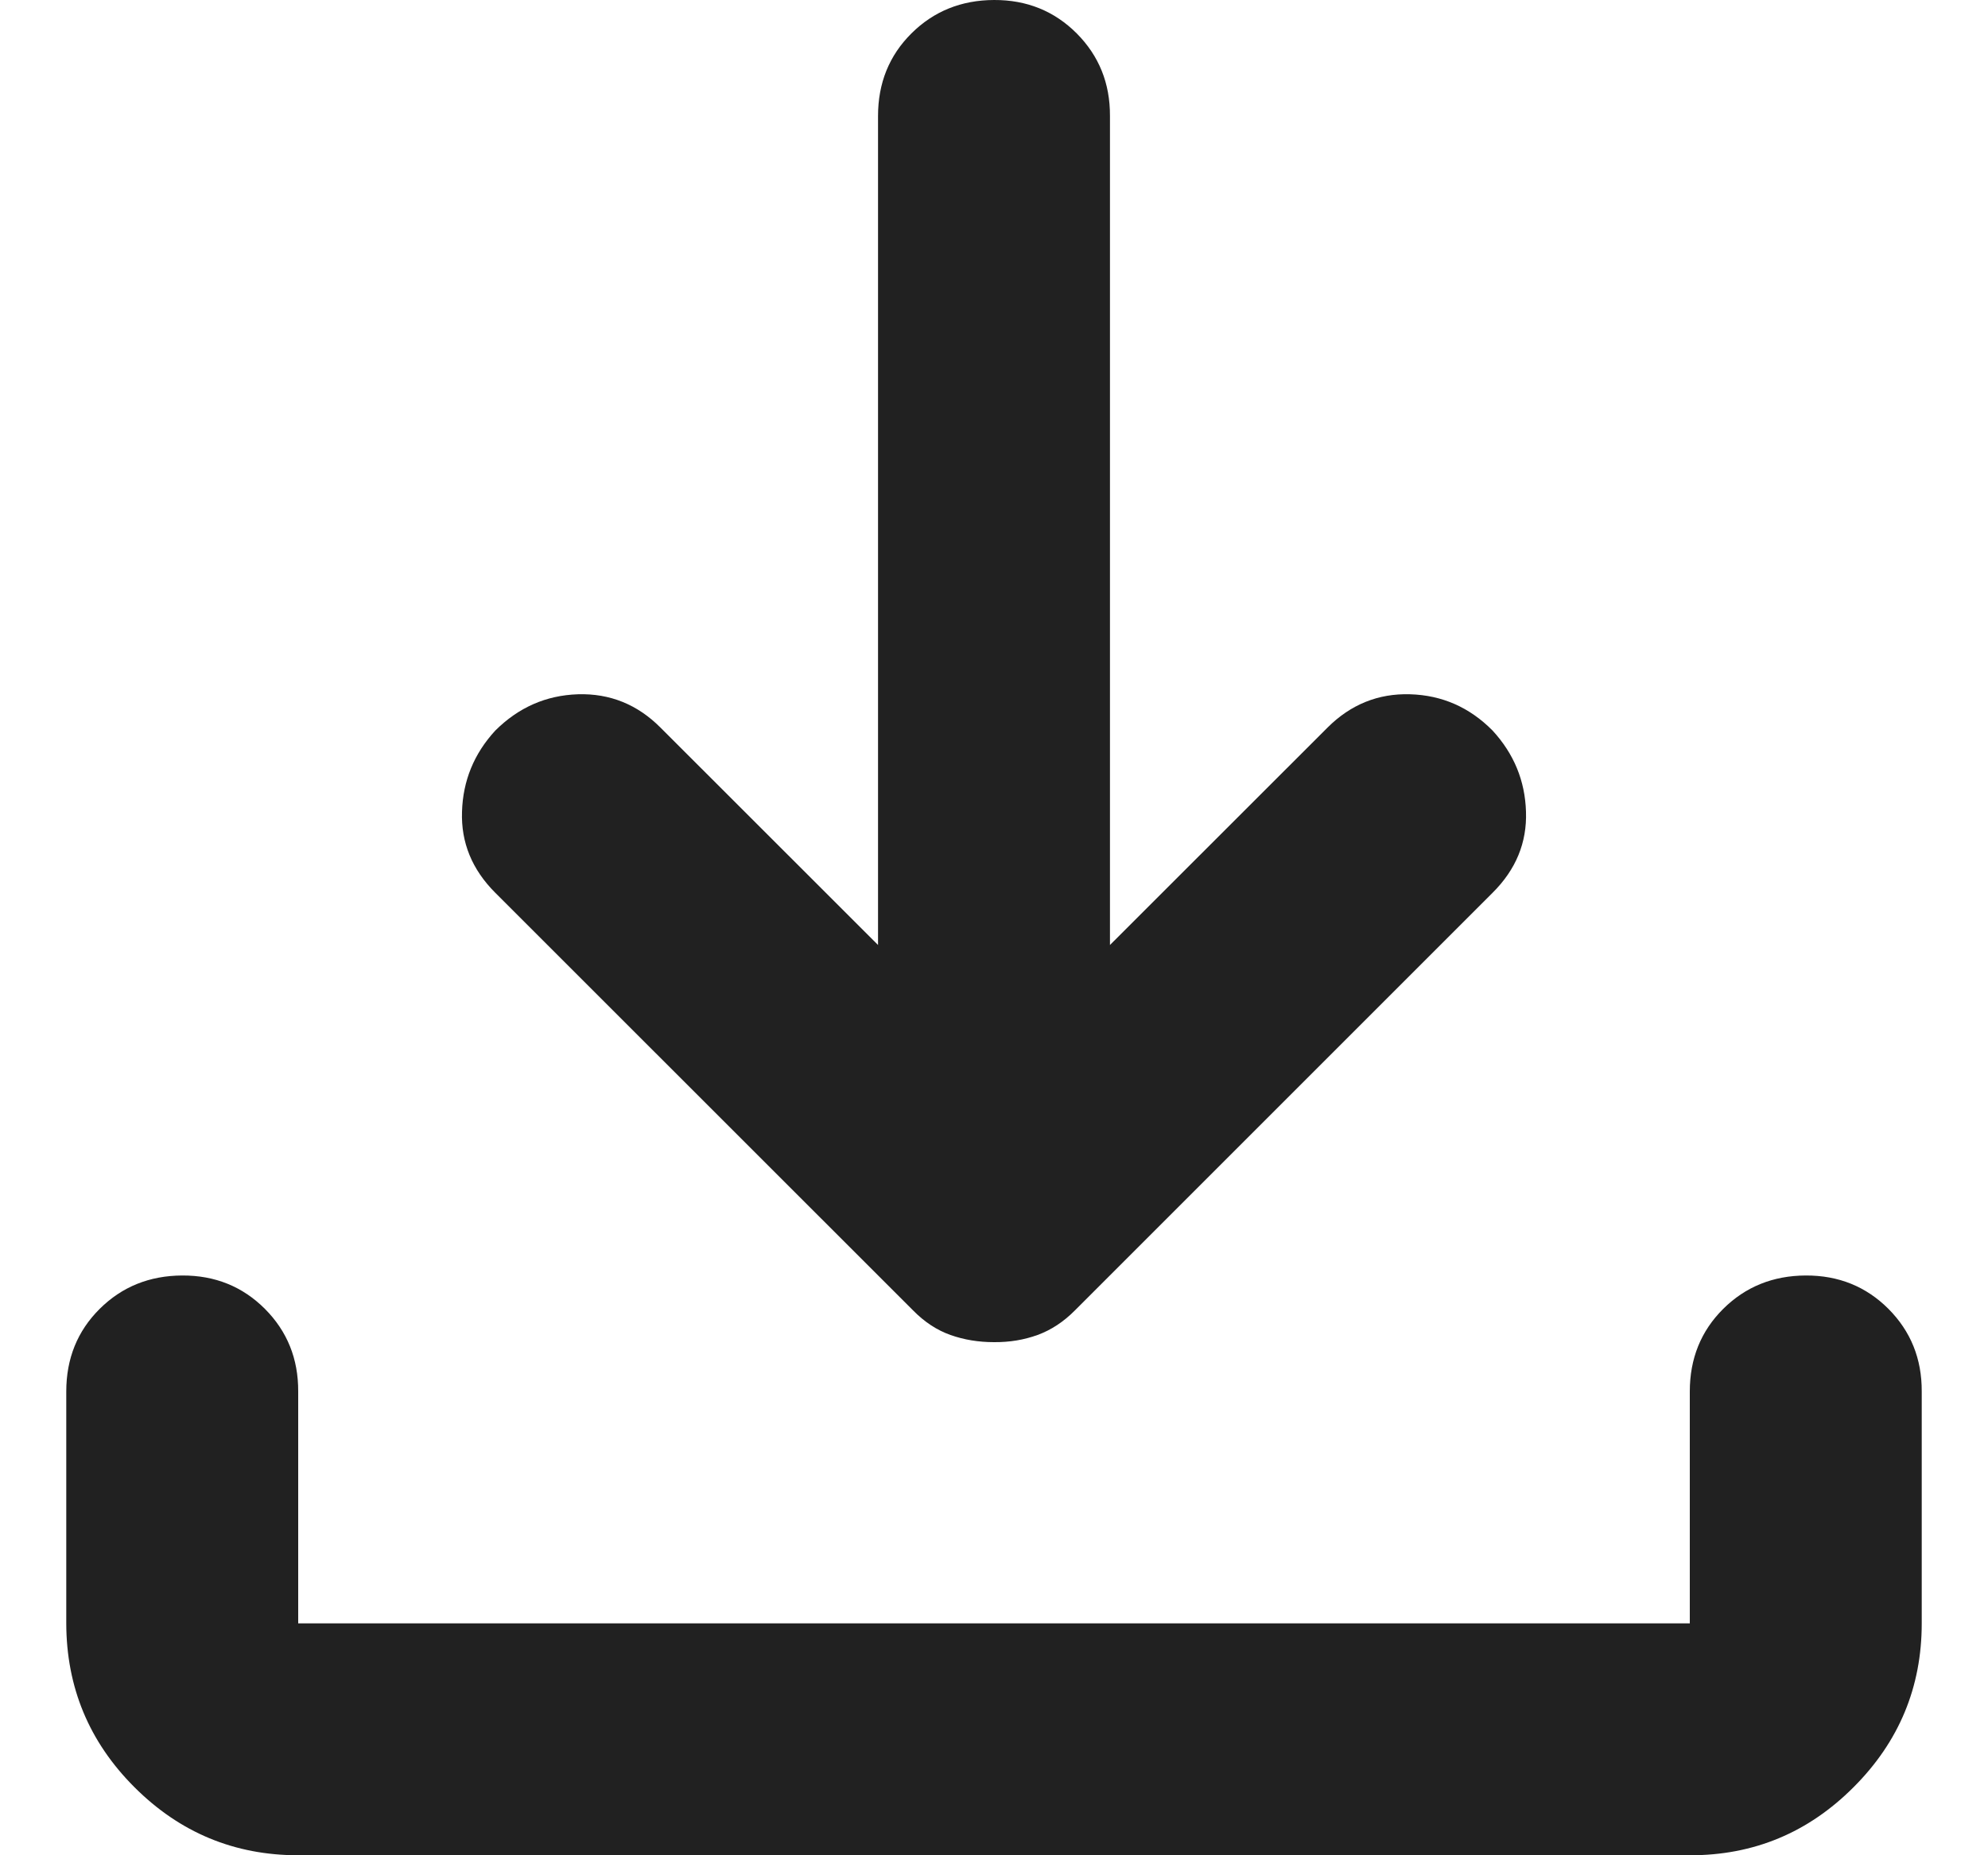
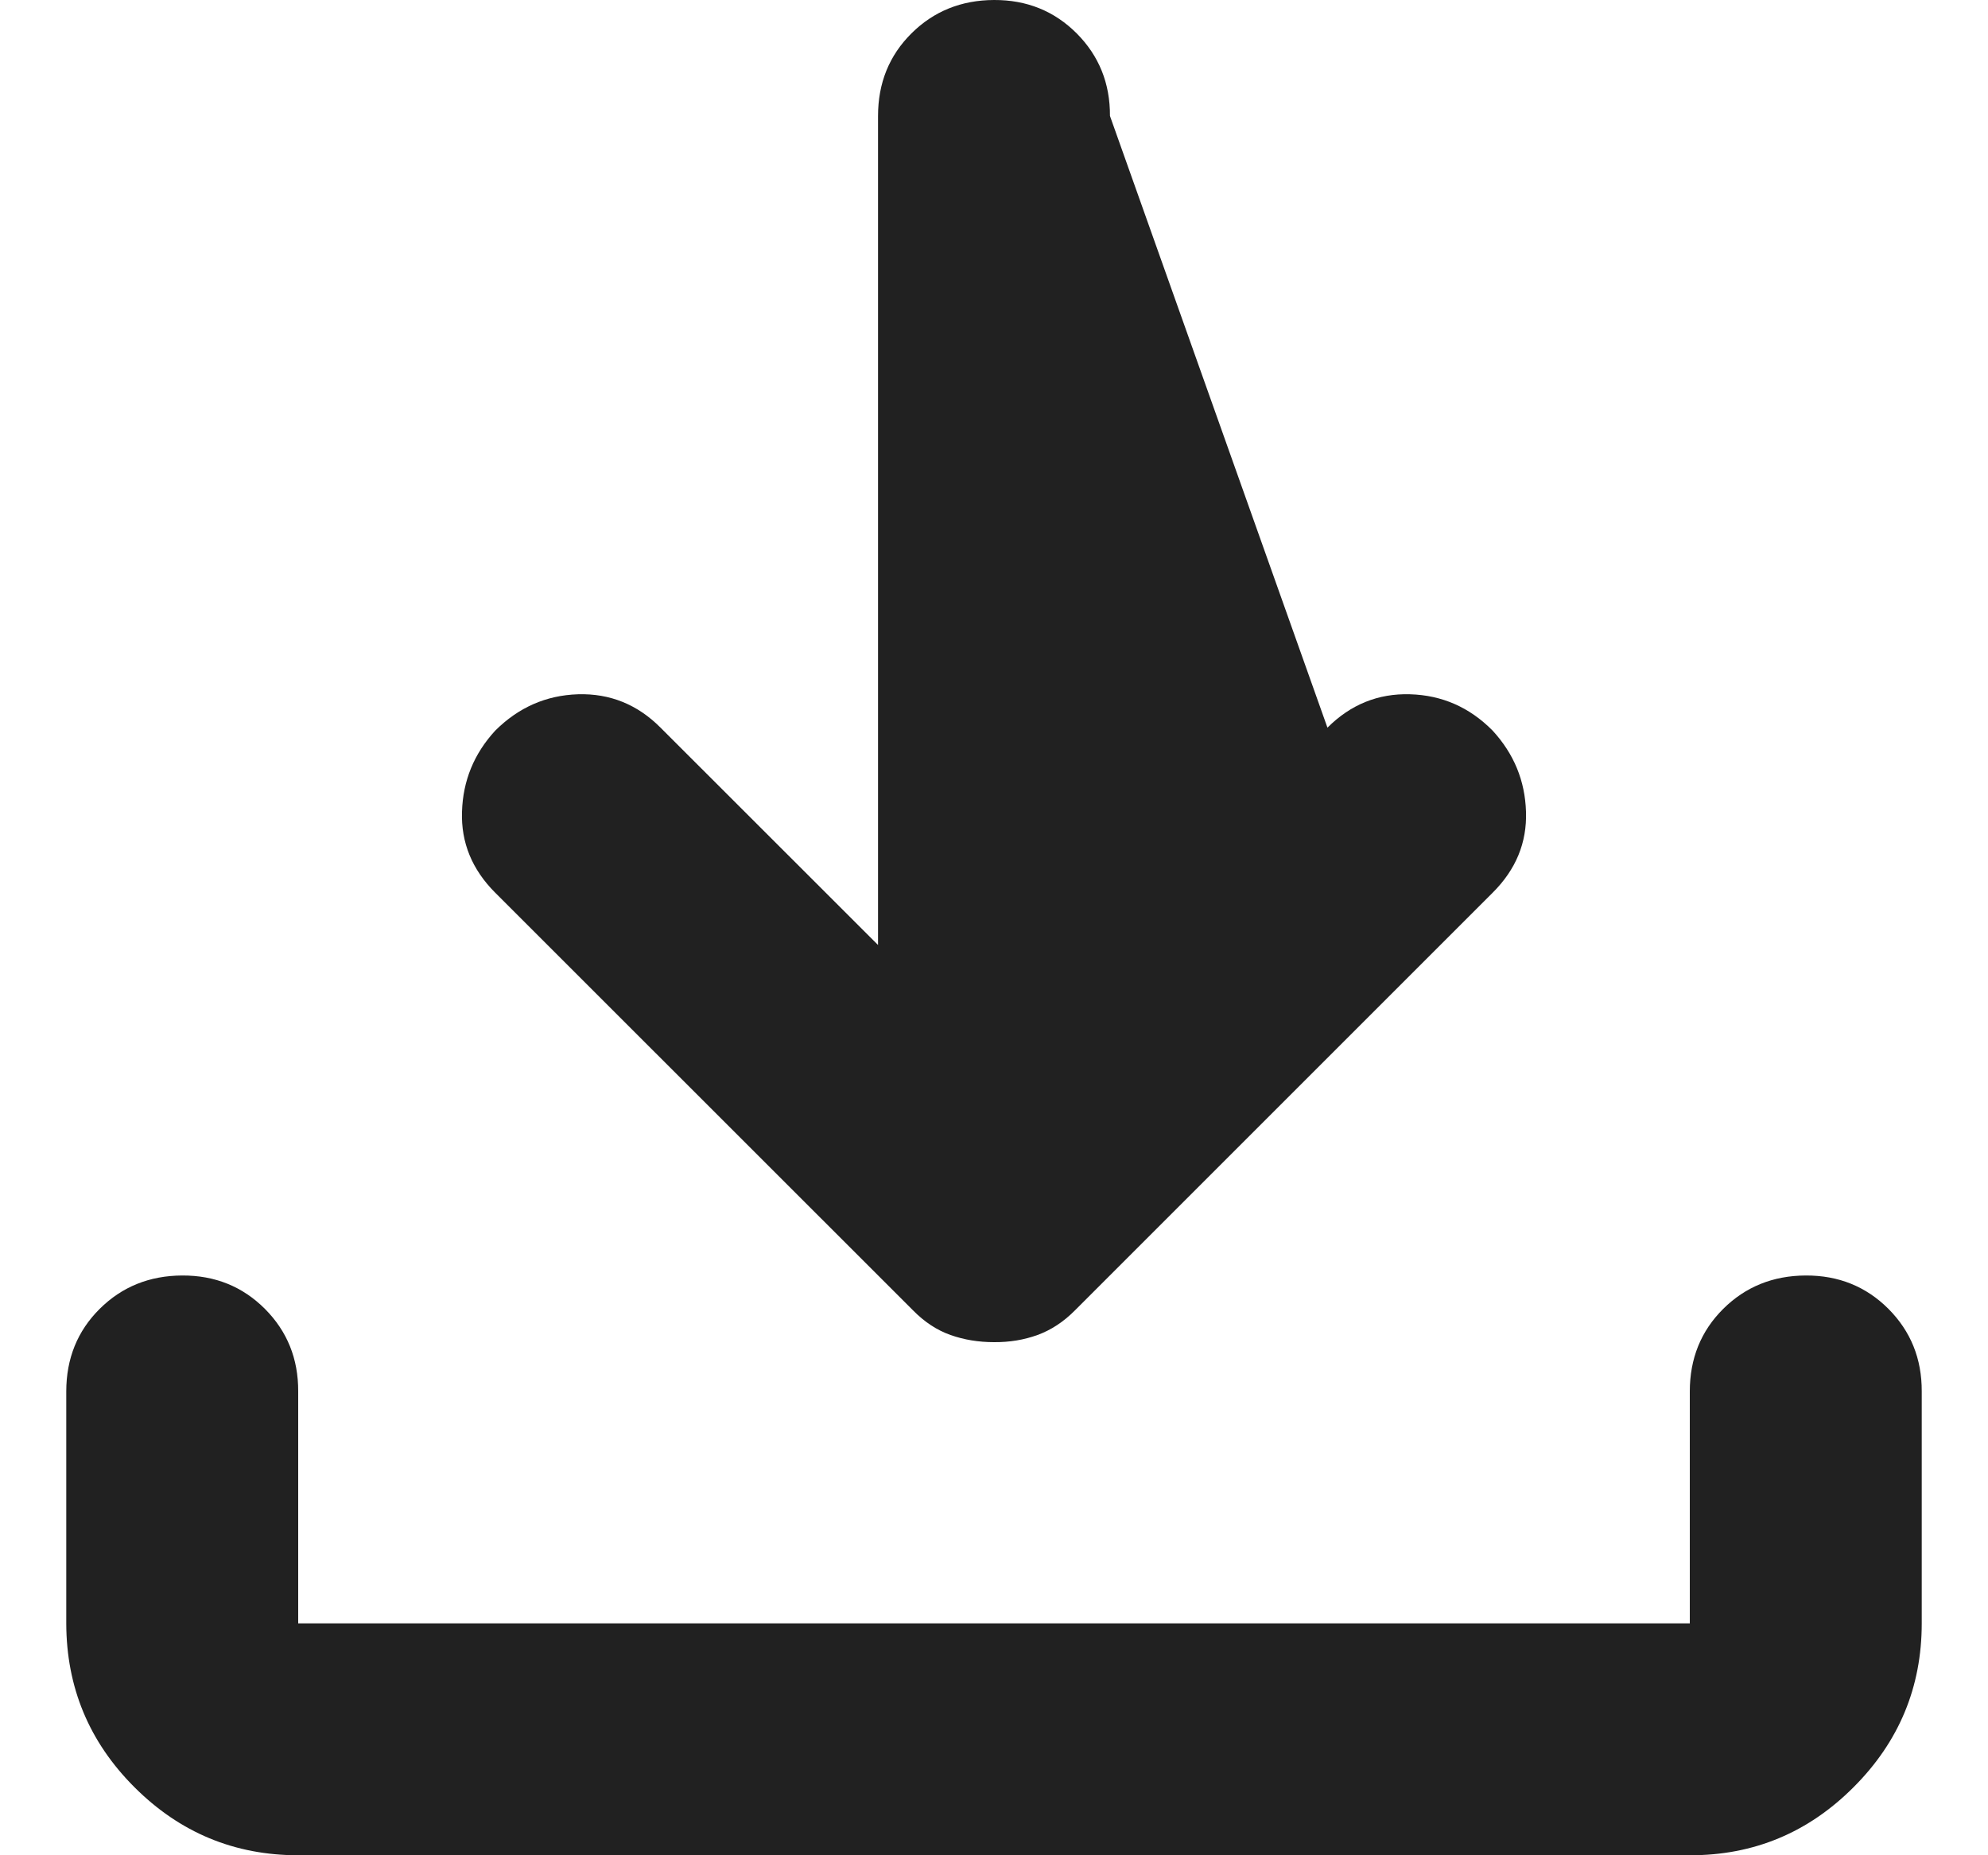
<svg xmlns="http://www.w3.org/2000/svg" width="15" height="14" viewBox="0 0 15 14" fill="none">
-   <path d="M7.5 10.128C7.383 10.128 7.274 10.11 7.172 10.074C7.07 10.038 6.975 9.976 6.888 9.887L3.737 6.737C3.562 6.562 3.478 6.358 3.486 6.125C3.493 5.892 3.576 5.688 3.737 5.513C3.913 5.338 4.12 5.247 4.361 5.239C4.602 5.232 4.81 5.316 4.984 5.491L6.625 7.131V0.875C6.625 0.627 6.709 0.419 6.877 0.252C7.045 0.085 7.253 0.001 7.5 3.01724e-06C7.747 -0.001 7.955 0.083 8.124 0.252C8.292 0.421 8.376 0.628 8.375 0.875V7.131L10.016 5.491C10.191 5.316 10.399 5.232 10.639 5.239C10.88 5.246 11.088 5.337 11.262 5.513C11.423 5.688 11.507 5.892 11.514 6.125C11.522 6.358 11.438 6.562 11.262 6.737L8.112 9.887C8.025 9.975 7.93 10.037 7.828 10.074C7.726 10.111 7.617 10.129 7.5 10.128ZM2.25 14C1.769 14 1.357 13.829 1.014 13.486C0.672 13.144 0.501 12.732 0.5 12.25V10.5C0.5 10.252 0.584 10.044 0.752 9.877C0.92 9.71 1.128 9.626 1.375 9.625C1.622 9.624 1.83 9.708 1.999 9.877C2.167 10.046 2.251 10.253 2.25 10.5V12.25H12.75V10.5C12.75 10.252 12.834 10.044 13.002 9.877C13.17 9.71 13.378 9.626 13.625 9.625C13.872 9.624 14.08 9.708 14.249 9.877C14.417 10.046 14.501 10.253 14.5 10.5V12.25C14.5 12.731 14.329 13.143 13.986 13.486C13.644 13.829 13.232 14.001 12.75 14H2.25Z" fill="#212121" />
+   <path d="M7.5 10.128C7.383 10.128 7.274 10.11 7.172 10.074C7.07 10.038 6.975 9.976 6.888 9.887L3.737 6.737C3.562 6.562 3.478 6.358 3.486 6.125C3.493 5.892 3.576 5.688 3.737 5.513C3.913 5.338 4.12 5.247 4.361 5.239C4.602 5.232 4.81 5.316 4.984 5.491L6.625 7.131V0.875C6.625 0.627 6.709 0.419 6.877 0.252C7.045 0.085 7.253 0.001 7.5 3.01724e-06C7.747 -0.001 7.955 0.083 8.124 0.252C8.292 0.421 8.376 0.628 8.375 0.875L10.016 5.491C10.191 5.316 10.399 5.232 10.639 5.239C10.88 5.246 11.088 5.337 11.262 5.513C11.423 5.688 11.507 5.892 11.514 6.125C11.522 6.358 11.438 6.562 11.262 6.737L8.112 9.887C8.025 9.975 7.93 10.037 7.828 10.074C7.726 10.111 7.617 10.129 7.5 10.128ZM2.25 14C1.769 14 1.357 13.829 1.014 13.486C0.672 13.144 0.501 12.732 0.5 12.25V10.5C0.5 10.252 0.584 10.044 0.752 9.877C0.92 9.71 1.128 9.626 1.375 9.625C1.622 9.624 1.83 9.708 1.999 9.877C2.167 10.046 2.251 10.253 2.25 10.5V12.25H12.75V10.5C12.75 10.252 12.834 10.044 13.002 9.877C13.17 9.71 13.378 9.626 13.625 9.625C13.872 9.624 14.08 9.708 14.249 9.877C14.417 10.046 14.501 10.253 14.5 10.5V12.25C14.5 12.731 14.329 13.143 13.986 13.486C13.644 13.829 13.232 14.001 12.75 14H2.25Z" fill="#212121" />
</svg>